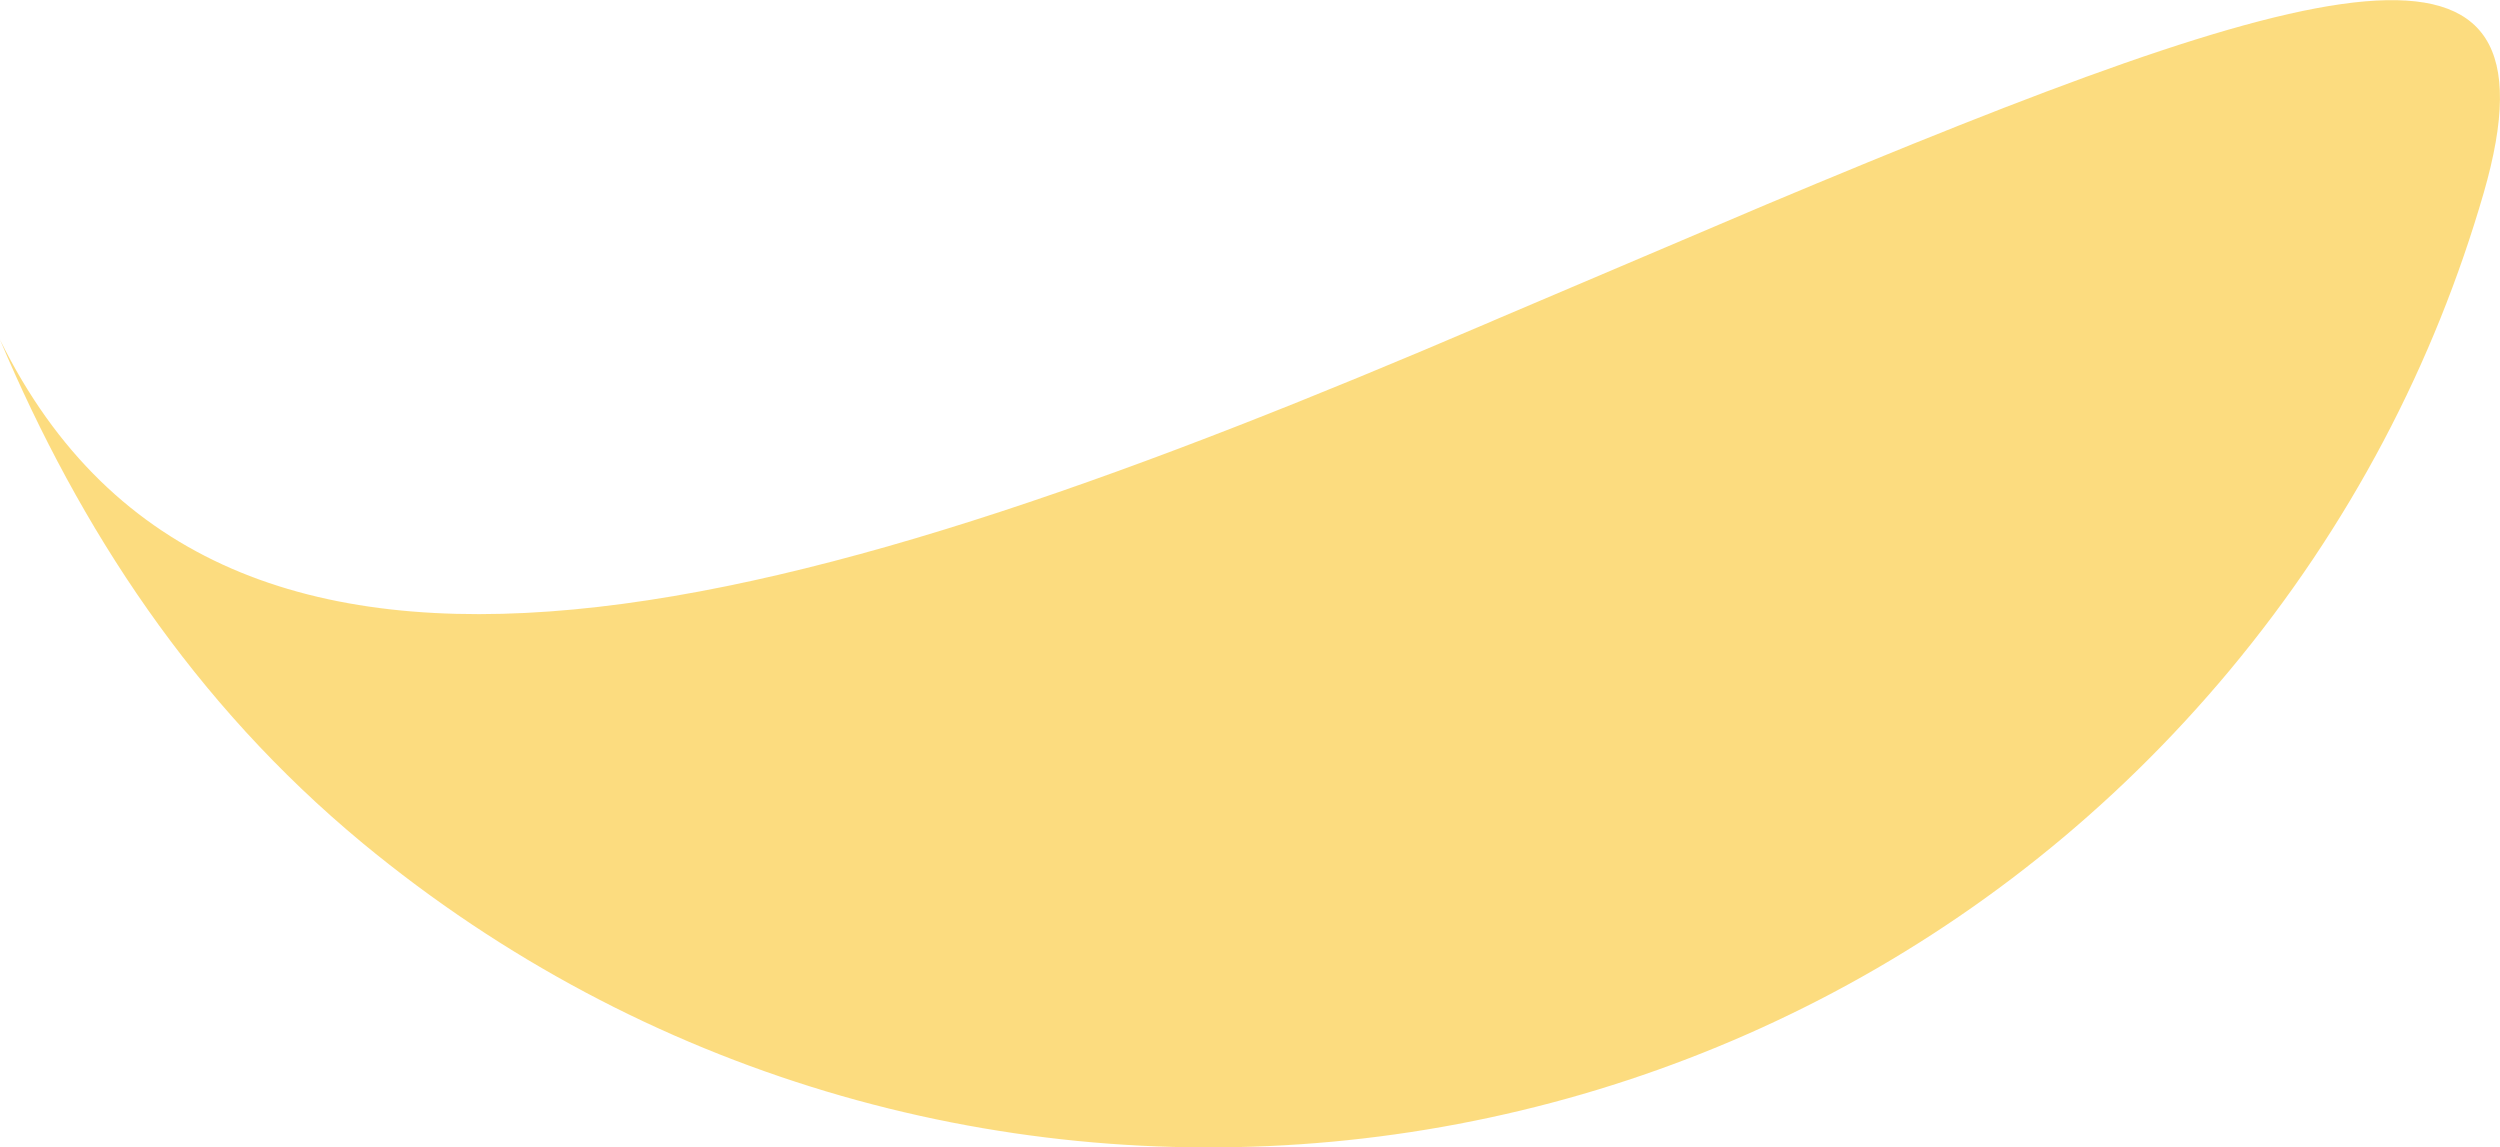
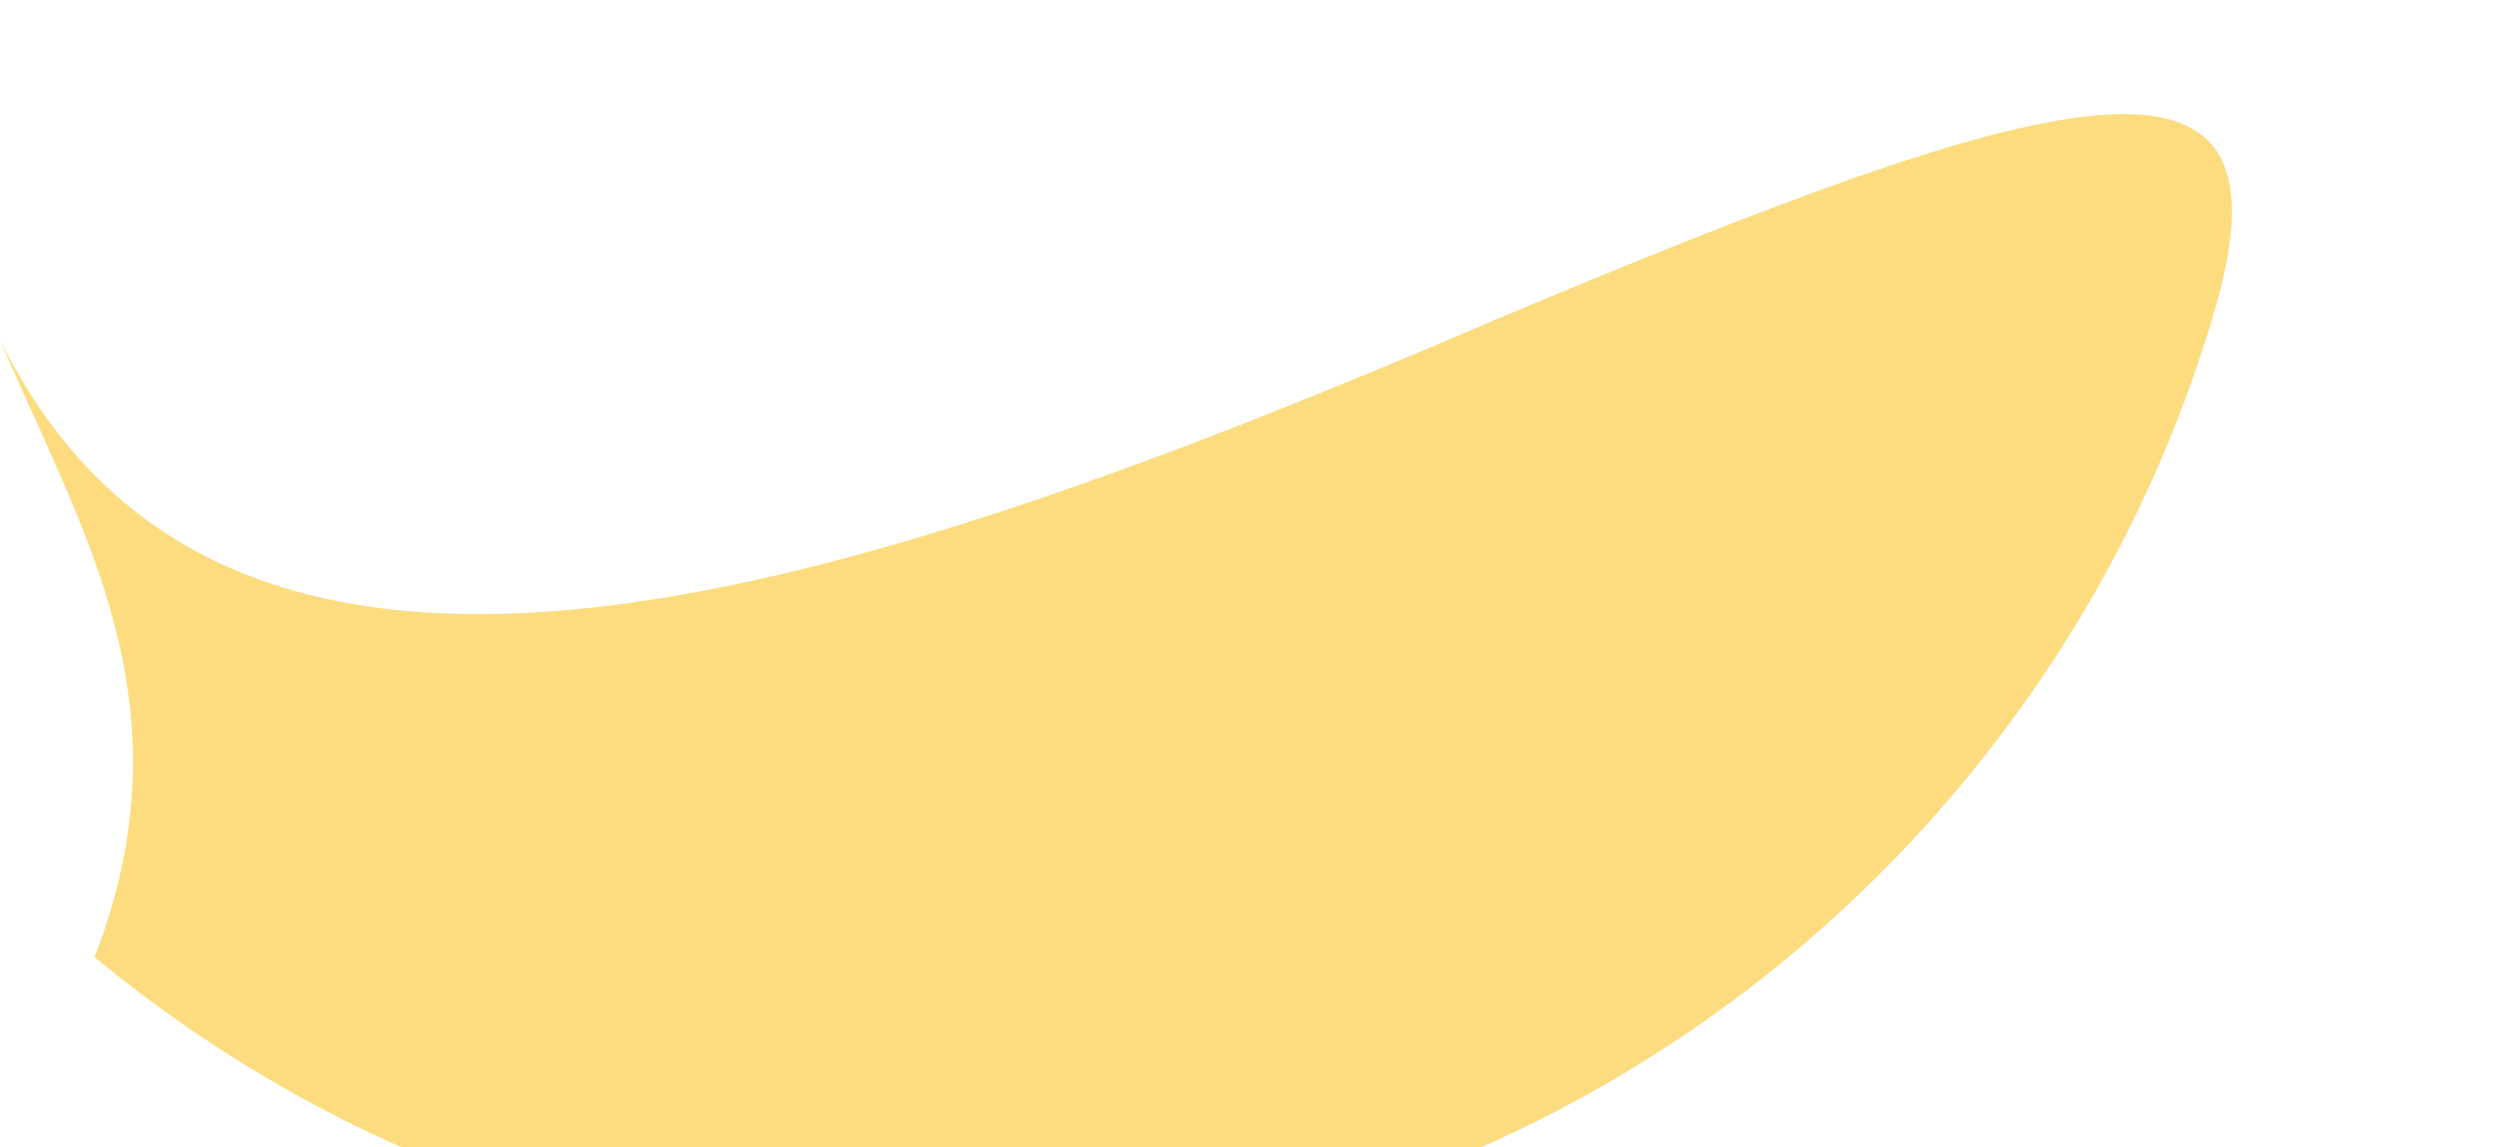
<svg xmlns="http://www.w3.org/2000/svg" id="Livello_2" data-name="Livello 2" viewBox="0 0 223.94 102.76">
  <defs>
    <style>      .cls-1 {        fill: #fbba00;        opacity: .5;      }    </style>
  </defs>
  <g id="Livello_1-2" data-name="Livello 1">
-     <path class="cls-1" d="M0,30.43c19.93,40.48,72.77,24.42,133.02-1.39.38-.17.76-.32,1.14-.49l24.01-10.21c49.82-20.92,71.89-27.31,64.31-1.06-4.4,15.22-11.95,29.8-22.76,42.77-41.89,50.25-116.76,57.18-167.24,15.47C17.31,62.95,7.16,47.35,0,30.43" />
+     <path class="cls-1" d="M0,30.43c19.93,40.48,72.77,24.42,133.02-1.39.38-.17.76-.32,1.14-.49c49.82-20.92,71.89-27.31,64.31-1.06-4.4,15.22-11.95,29.8-22.76,42.77-41.89,50.25-116.76,57.18-167.24,15.47C17.31,62.95,7.16,47.35,0,30.43" />
  </g>
</svg>